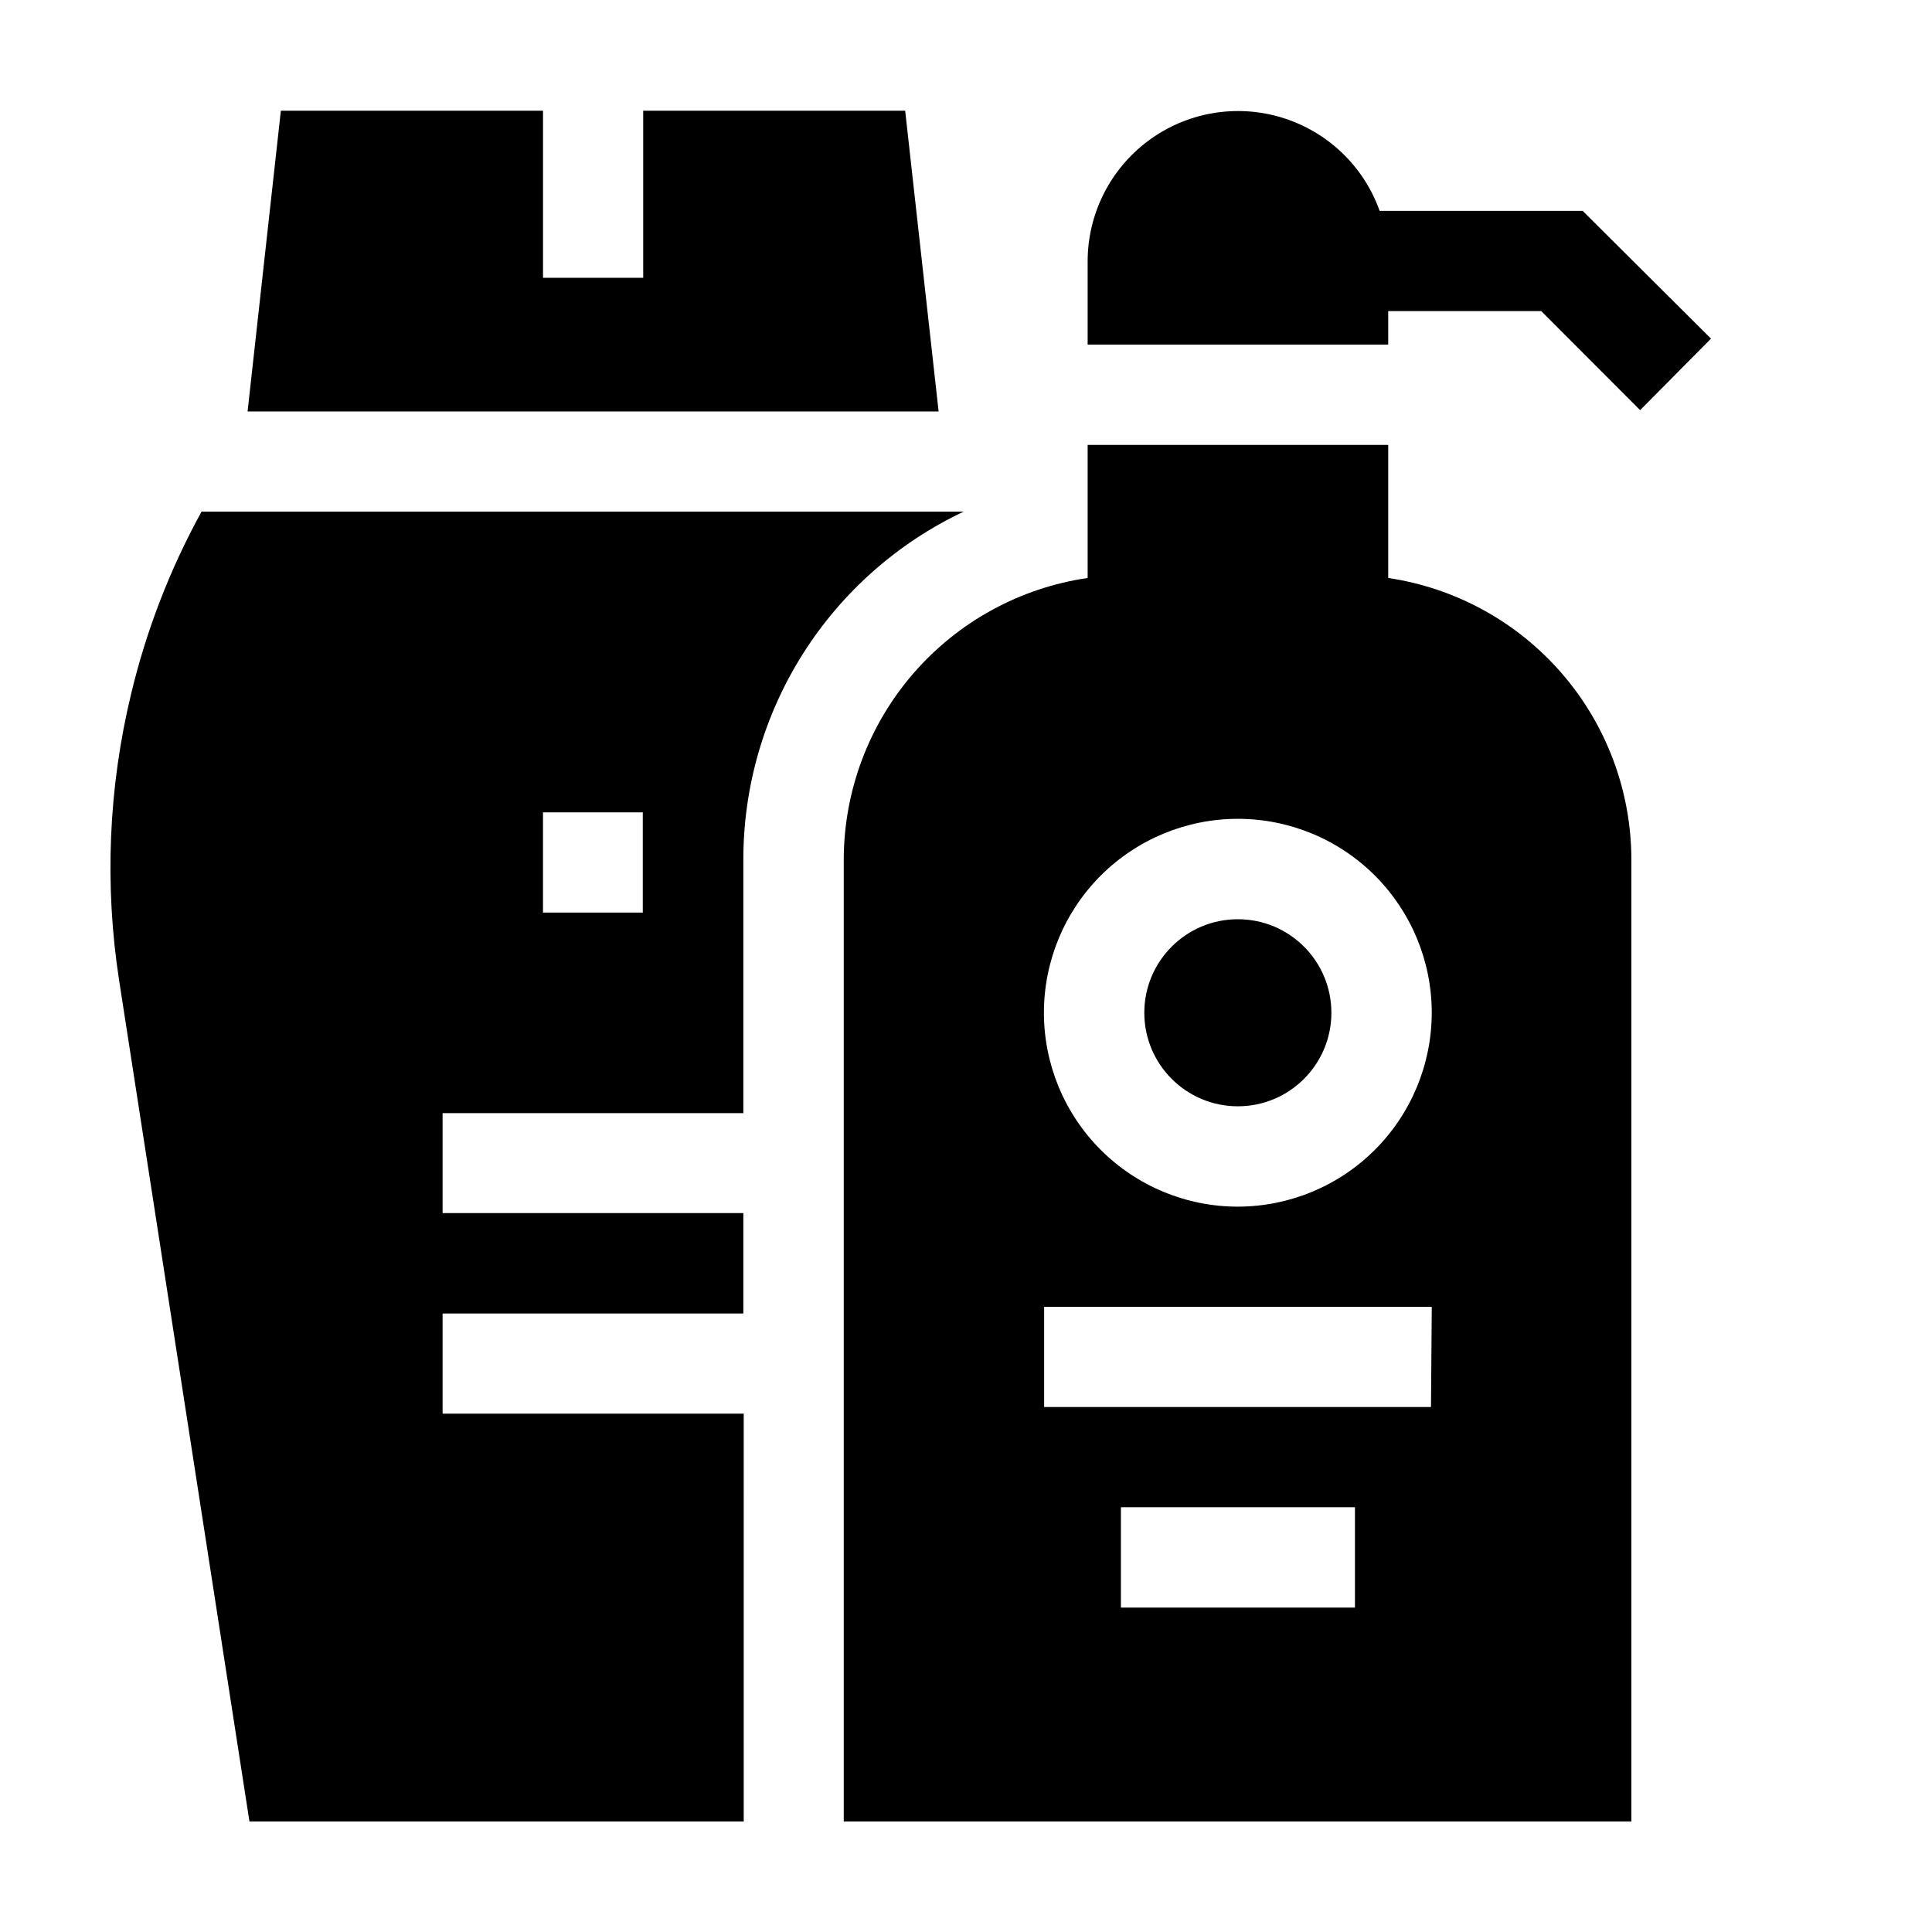
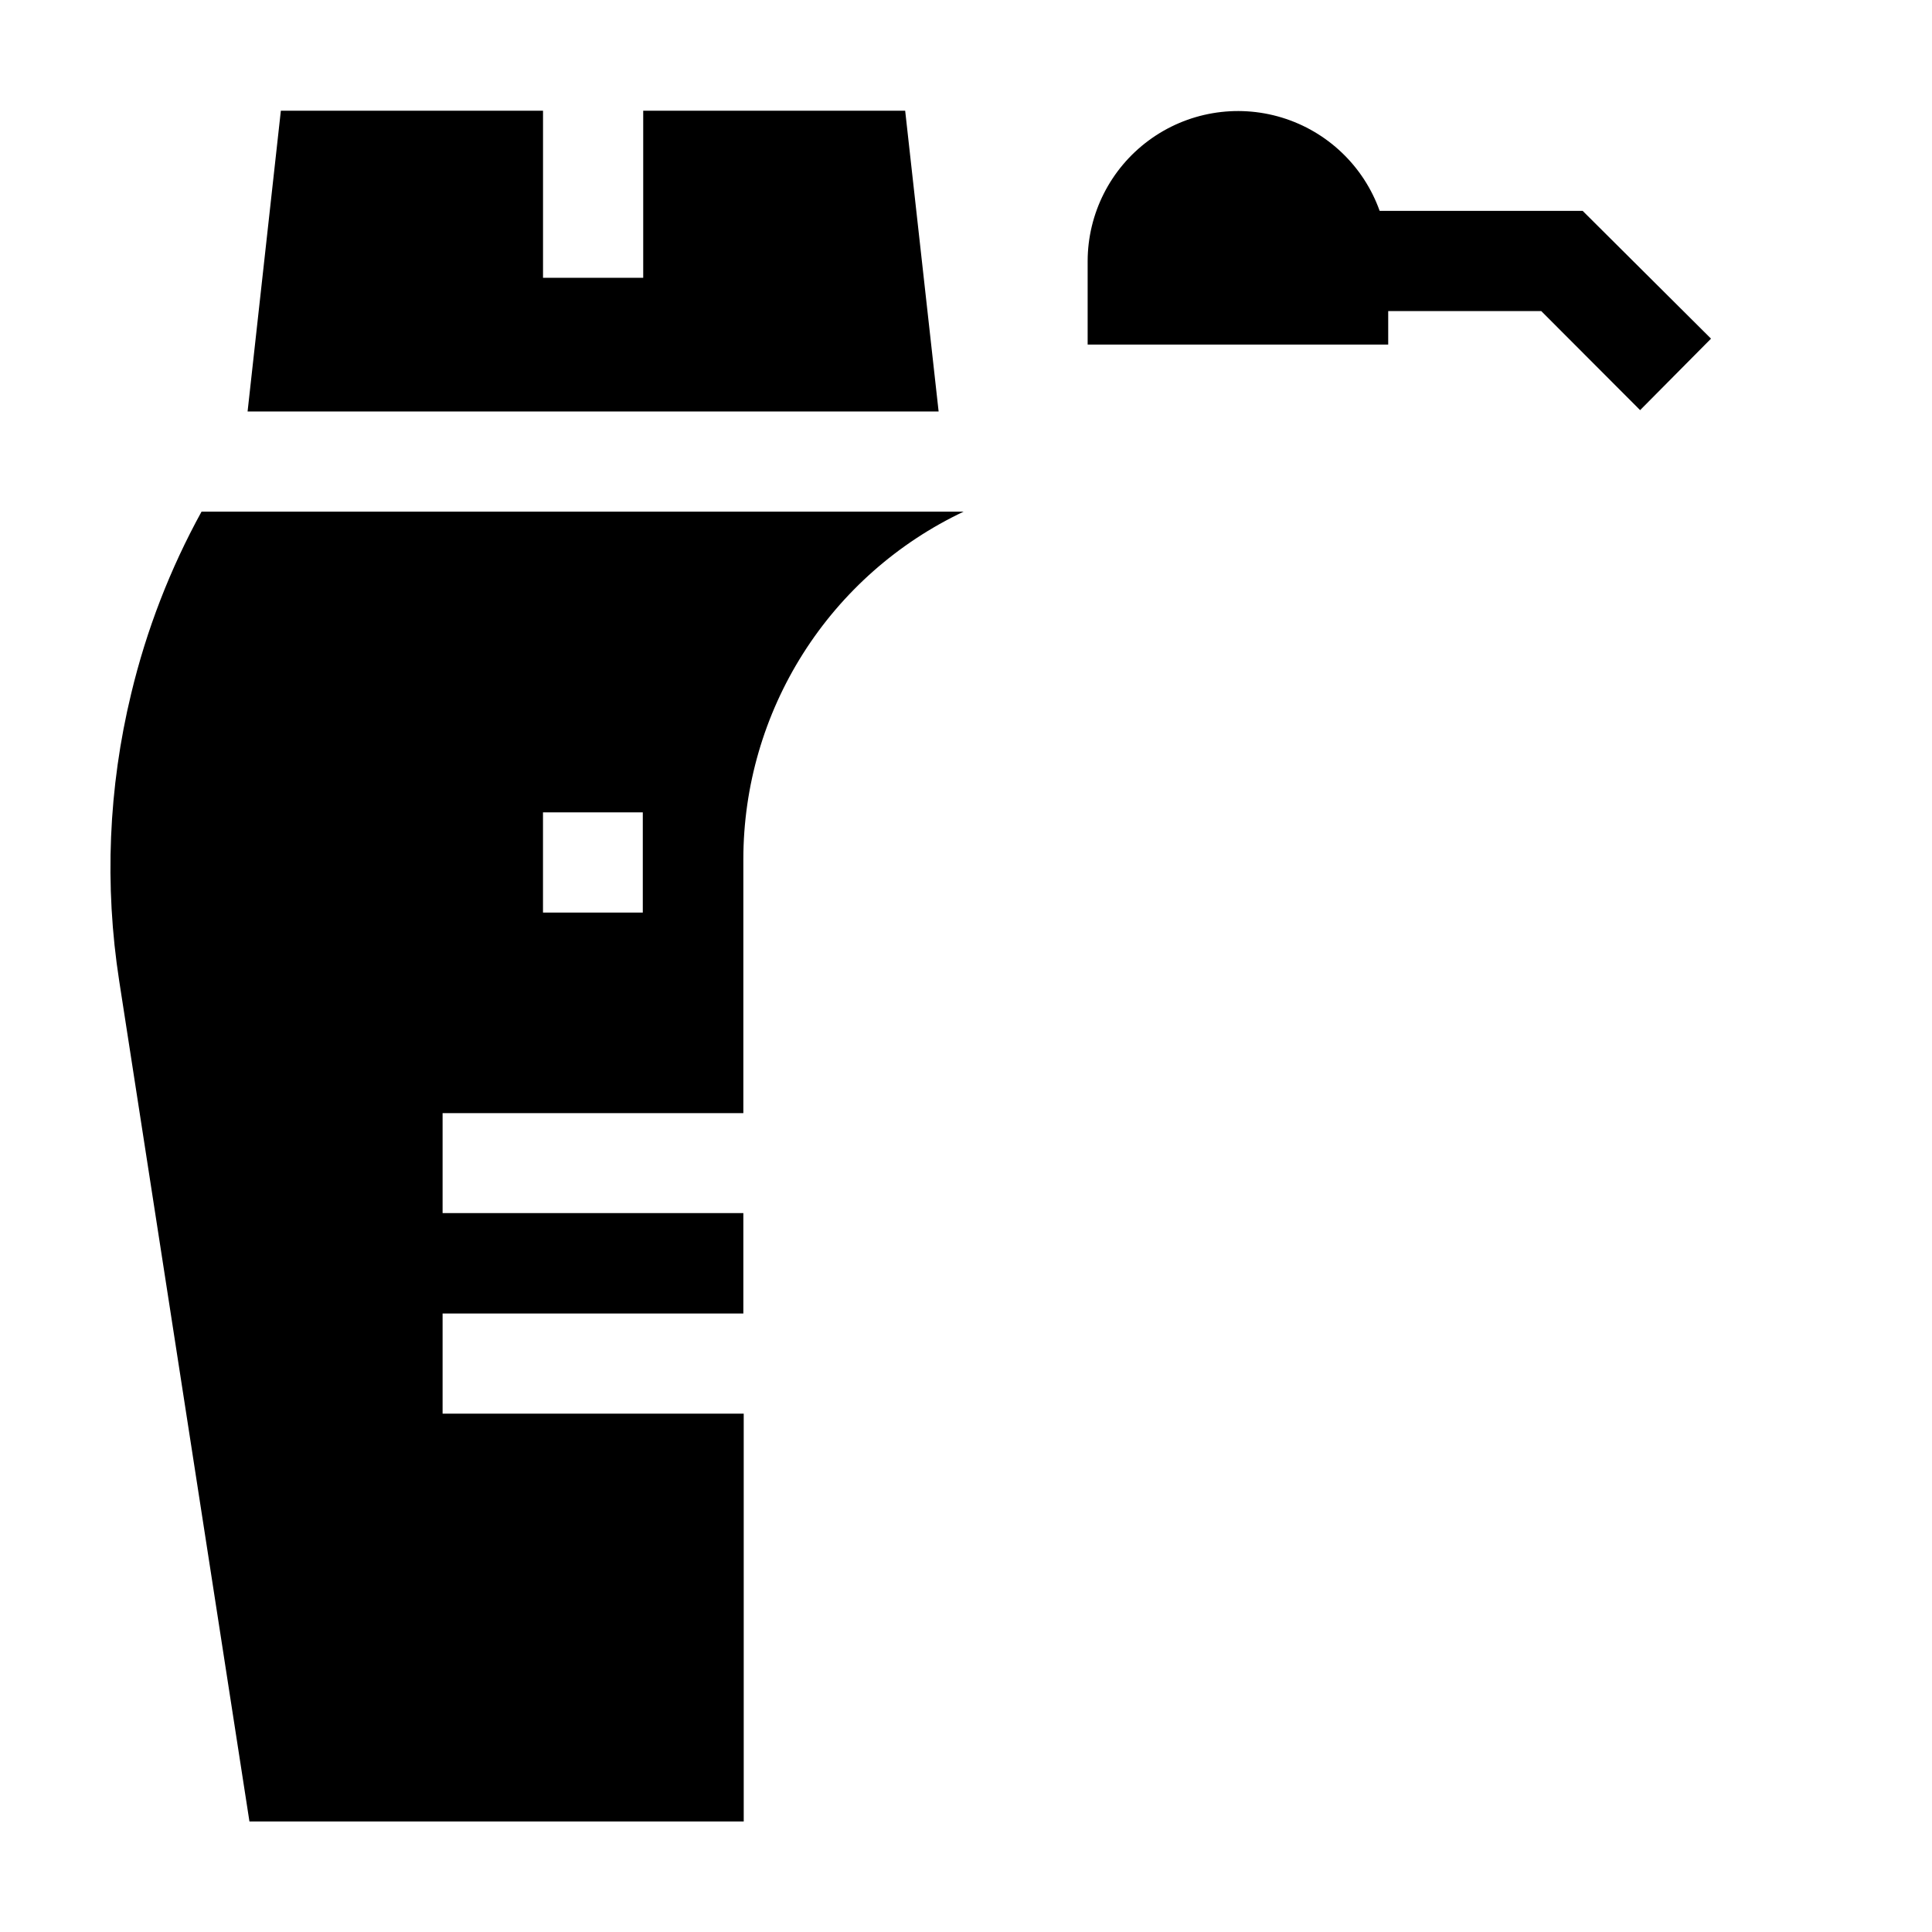
<svg xmlns="http://www.w3.org/2000/svg" fill="#000000" width="800px" height="800px" version="1.1" viewBox="144 144 512 512">
  <g>
-     <path d="m563.43 199.89h-53.805c-4.238-11.879-13.852-21.051-25.914-24.73-12.066-3.676-25.16-1.426-35.301 6.07-10.145 7.492-16.145 19.348-16.172 31.961v22.117h79.652v-8.867h40.559l26.199 26.25 18.789-18.945z" />
-     <path d="m496.83 412.39c0 13.691-11.098 24.789-24.789 24.789-13.688 0-24.789-11.098-24.789-24.789 0-13.688 11.102-24.785 24.789-24.785 13.691 0 24.789 11.098 24.789 24.785" />
-     <path d="m511.89 297.17v-35.266h-79.652v35.266c-17.914 2.617-34.289 11.582-46.152 25.254-11.863 13.676-18.422 31.156-18.484 49.258v255.03h208.73v-255.03c-0.055-18.074-6.586-35.527-18.41-49.199-11.82-13.668-28.152-22.652-46.027-25.312zm-8.816 272.86h-62.02v-26.602h62.02zm20.152-53.152h-102.52v-26.551h102.73zm-51.188-53.102c-13.629 0-26.699-5.414-36.336-15.051s-15.051-22.711-15.051-36.34 5.414-26.699 15.051-36.336c9.637-9.637 22.707-15.051 36.336-15.051 13.629 0 26.699 5.414 36.336 15.051 9.641 9.637 15.055 22.707 15.055 36.336-0.016 13.625-5.434 26.691-15.066 36.324-9.637 9.633-22.699 15.051-36.324 15.066z" />
+     <path d="m563.43 199.89h-53.805c-4.238-11.879-13.852-21.051-25.914-24.73-12.066-3.676-25.16-1.426-35.301 6.07-10.145 7.492-16.145 19.348-16.172 31.961v22.117h79.652v-8.867h40.559l26.199 26.25 18.789-18.945" />
    <path d="m383.88 173.34h-69.422v44.285h-26.551v-44.285h-69.477l-8.816 79.703h183.13z" />
    <path d="m399.39 279.59h-201.98c-8.34 15.164-14.609 31.379-18.641 48.211-6.039 24.941-7.117 50.824-3.176 76.18l34.512 222.73h130.99l-0.004-108.07h-79.801v-26.551h79.703v-26.602h-79.703v-26.5h79.703v-67.309c0.016-19.305 5.512-38.207 15.848-54.508 10.34-16.305 25.09-29.336 42.543-37.586zm-85.043 106.25h-26.449v-26.551h26.449z" />
  </g>
</svg>